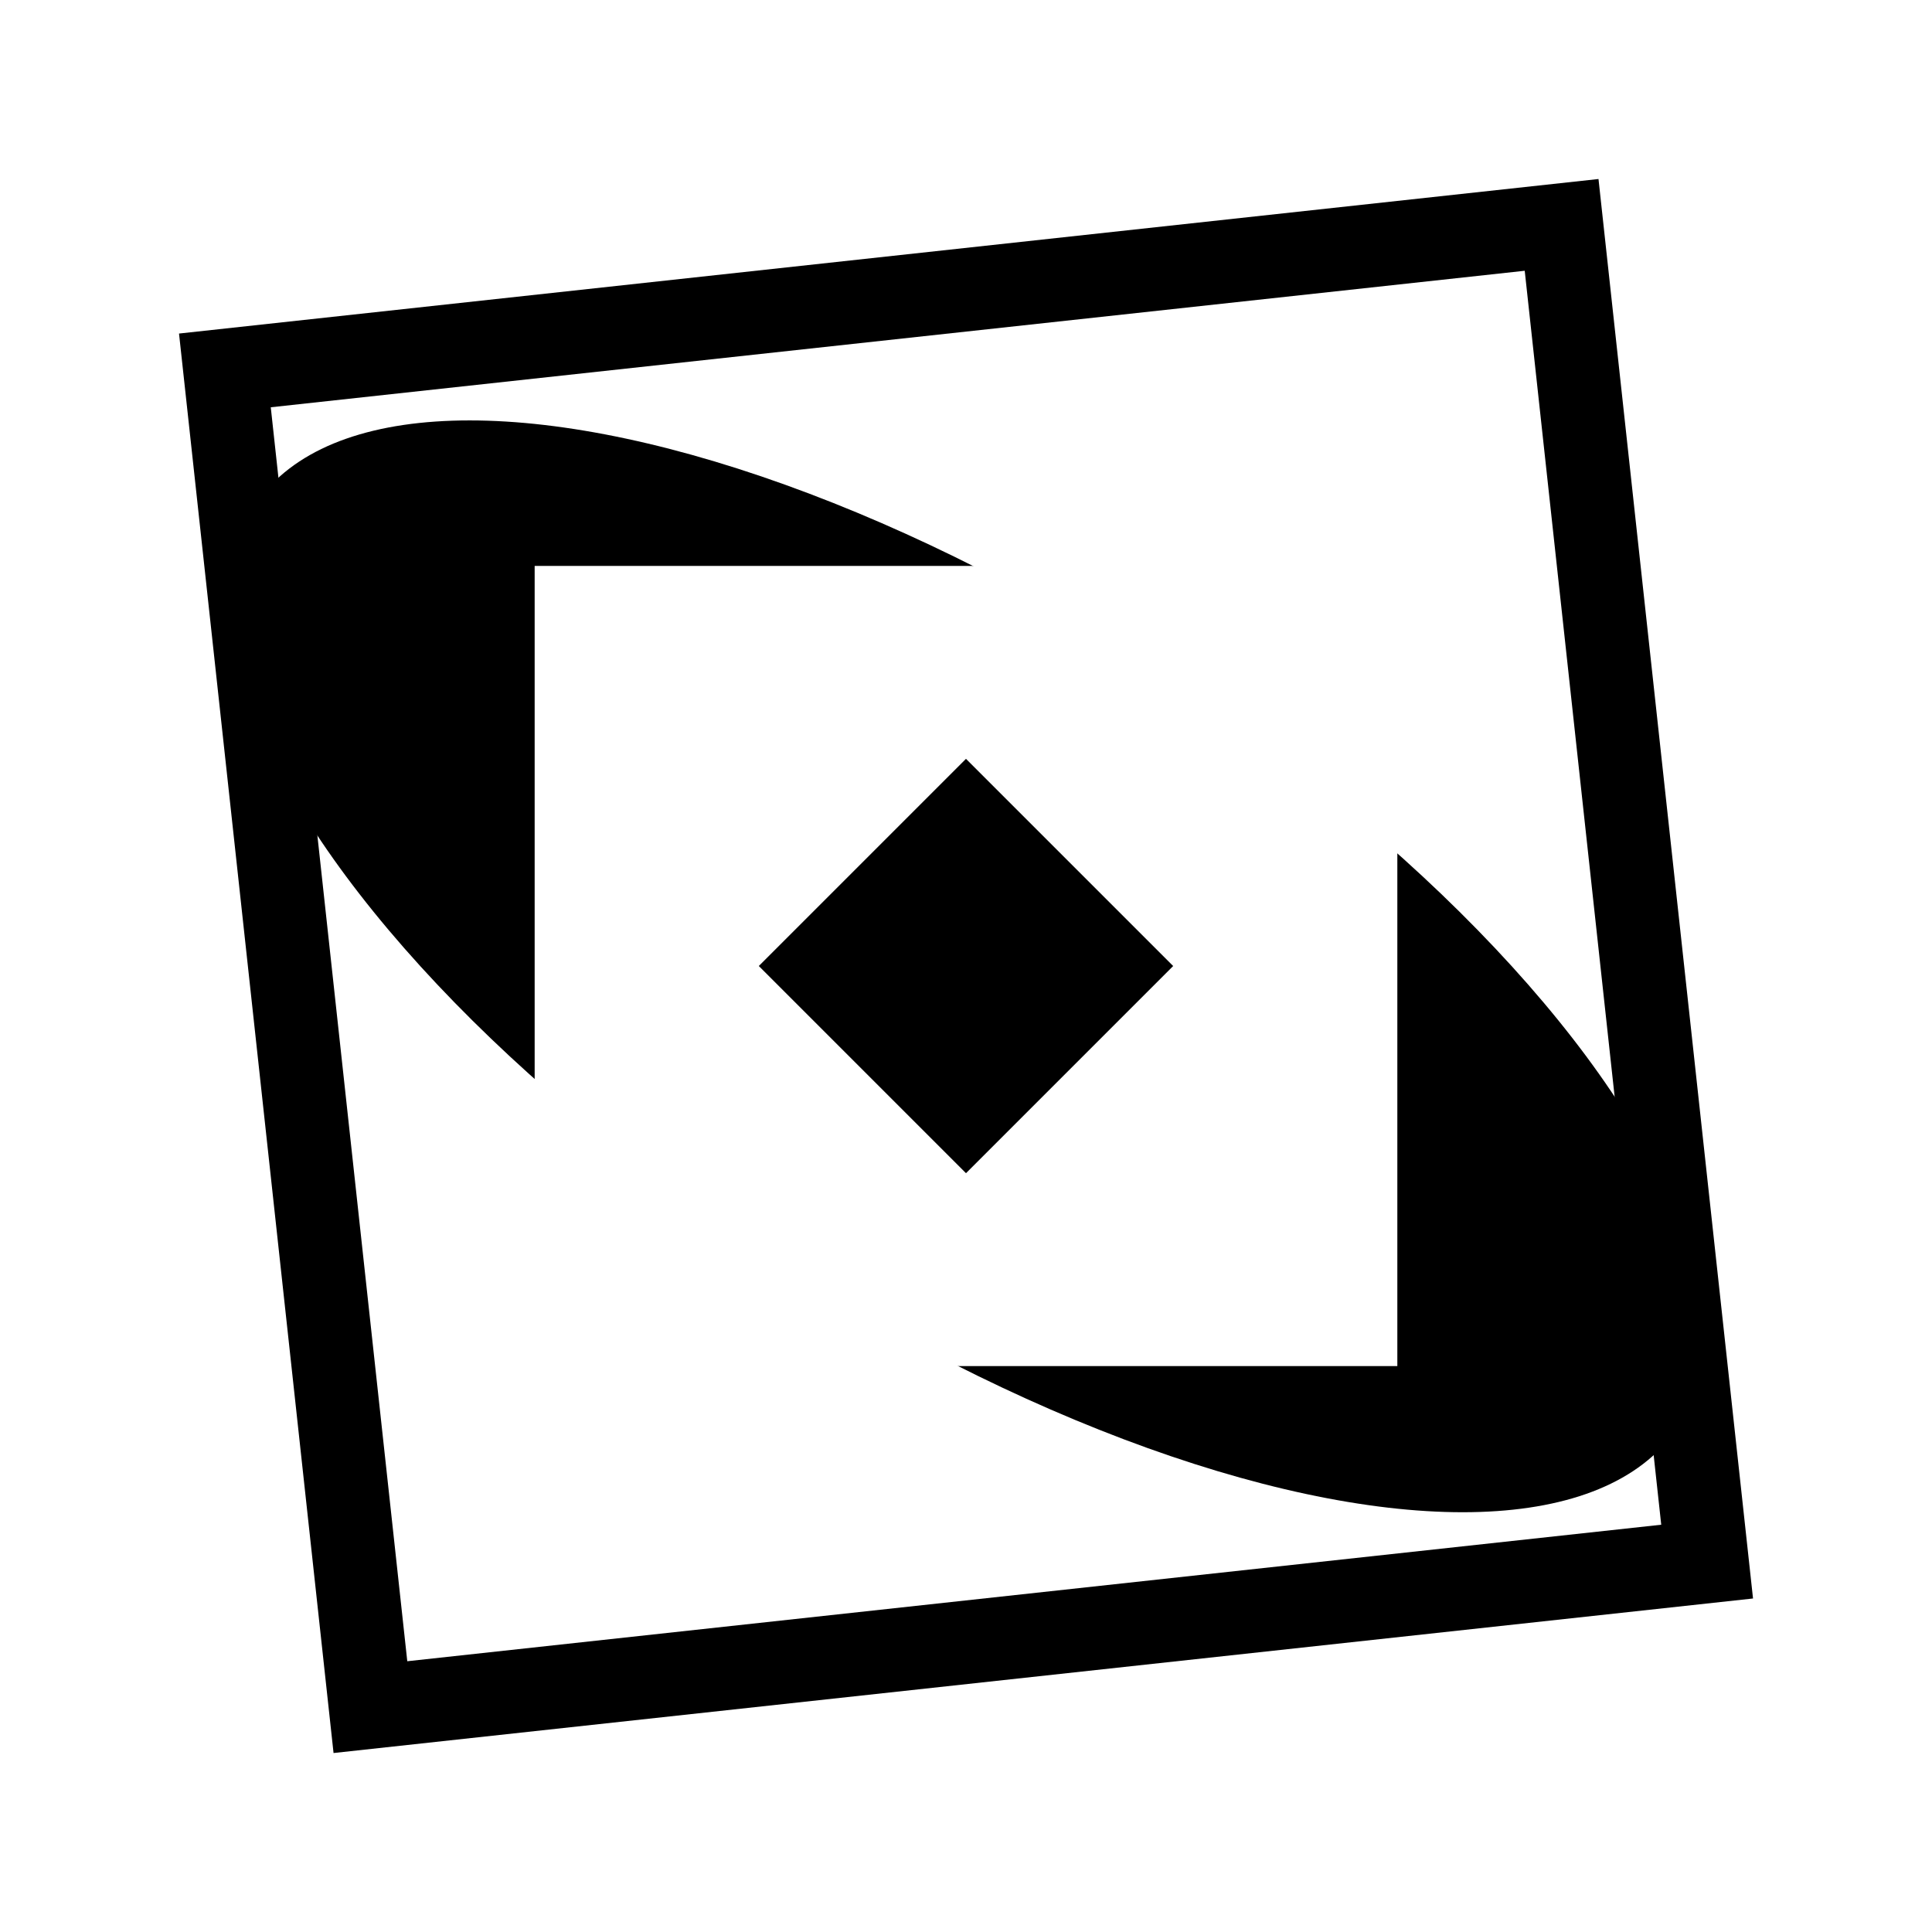
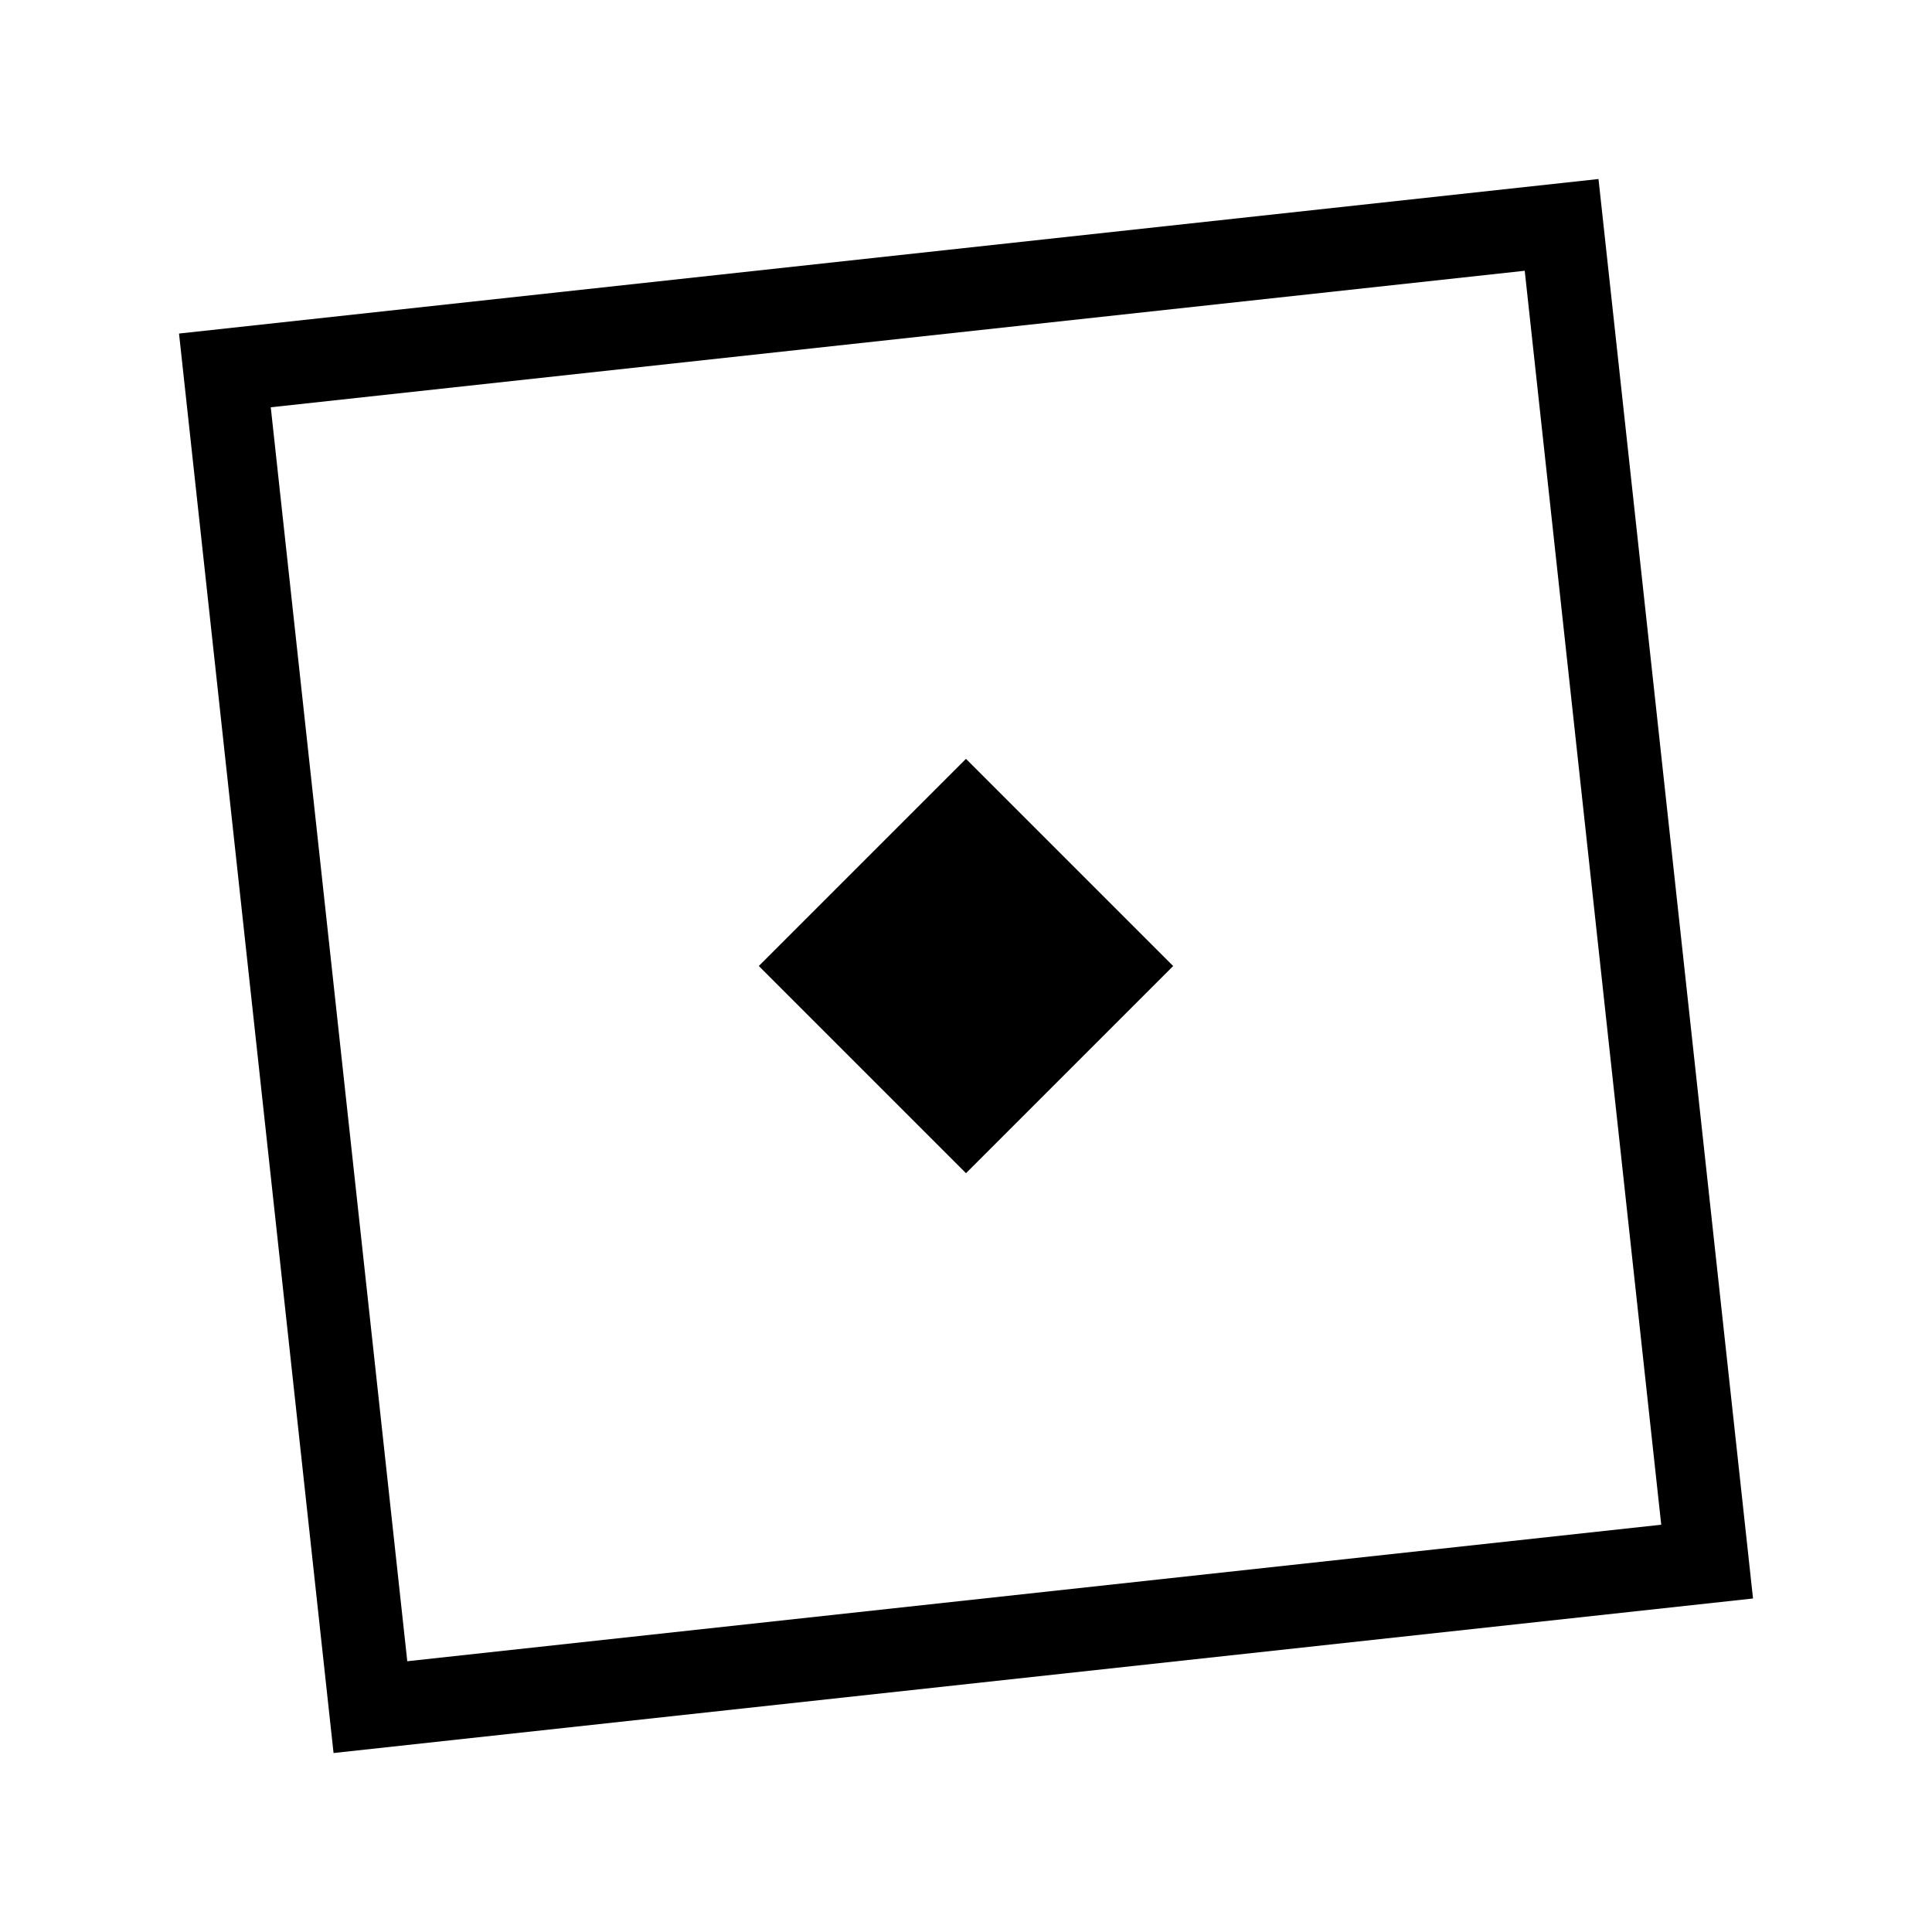
<svg xmlns="http://www.w3.org/2000/svg" xmlns:ns1="http://sodipodi.sourceforge.net/DTD/sodipodi-0.dtd" xmlns:ns2="http://www.inkscape.org/namespaces/inkscape" width="50mm" height="50mm" viewBox="0 0 50 50" version="1.1" id="svg8" ns1:docname="compound_xform.svg" ns2:version="1.0.2 (e86c870879, 2021-01-15, custom)">
  <defs id="defs5" />
  <ns1:namedview pagecolor="#ffffff" bordercolor="#666666" borderopacity="1" objecttolerance="10" gridtolerance="10" guidetolerance="10" ns2:pageopacity="0" ns2:pageshadow="2" ns2:window-width="1920" ns2:window-height="1019" id="namedview3" showgrid="false" ns2:zoom="3.2278448" ns2:cx="83.06317" ns2:cy="83.428533" ns2:window-x="0" ns2:window-y="0" ns2:window-maximized="1" ns2:current-layer="svg8" />
-   <rect width="100%" height="100%" fill="white" />
  <g id="g1200">
    <g id="g1190" transform="rotate(-6.213,25,25)">
      <rect style="fill:#000000;stroke:none;stroke-width:0.026;stroke-linejoin:round;stop-color:#000000" id="rect1166" width="36.953" height="36.953" x="6.524" y="6.524" />
      <rect style="fill:#ffffff;stroke:none;stroke-width:0.026;stroke-linejoin:round;stop-color:#000000" id="rect1166-9" width="32.644" height="32.644" x="8.678" y="8.678" />
    </g>
    <g id="g1164">
      <g id="g1154" transform="matrix(-1,0,0,1,50,0)">
-         <ellipse style="fill:#000000;stroke:none;stroke-width:0.031;stroke-linejoin:round;stop-color:#000000" id="path1130" cx="47.74" cy="33.795" rx="14.123" ry="19.092" transform="matrix(1,0,-0.673,0.74,0,0)" />
-         <rect style="fill:#ffffff;stroke:none;stroke-width:0.026;stroke-linejoin:round;stop-color:#000000" id="rect1150" width="22.326" height="20.708" x="13.837" y="14.646" />
-       </g>
+         </g>
      <rect style="fill:#000000;stroke:none;stroke-width:0.026;stroke-linejoin:round;stop-color:#000000" id="rect1158" width="7.583" height="7.583" x="31.564" y="-3.791" transform="rotate(45)" />
    </g>
  </g>
</svg>